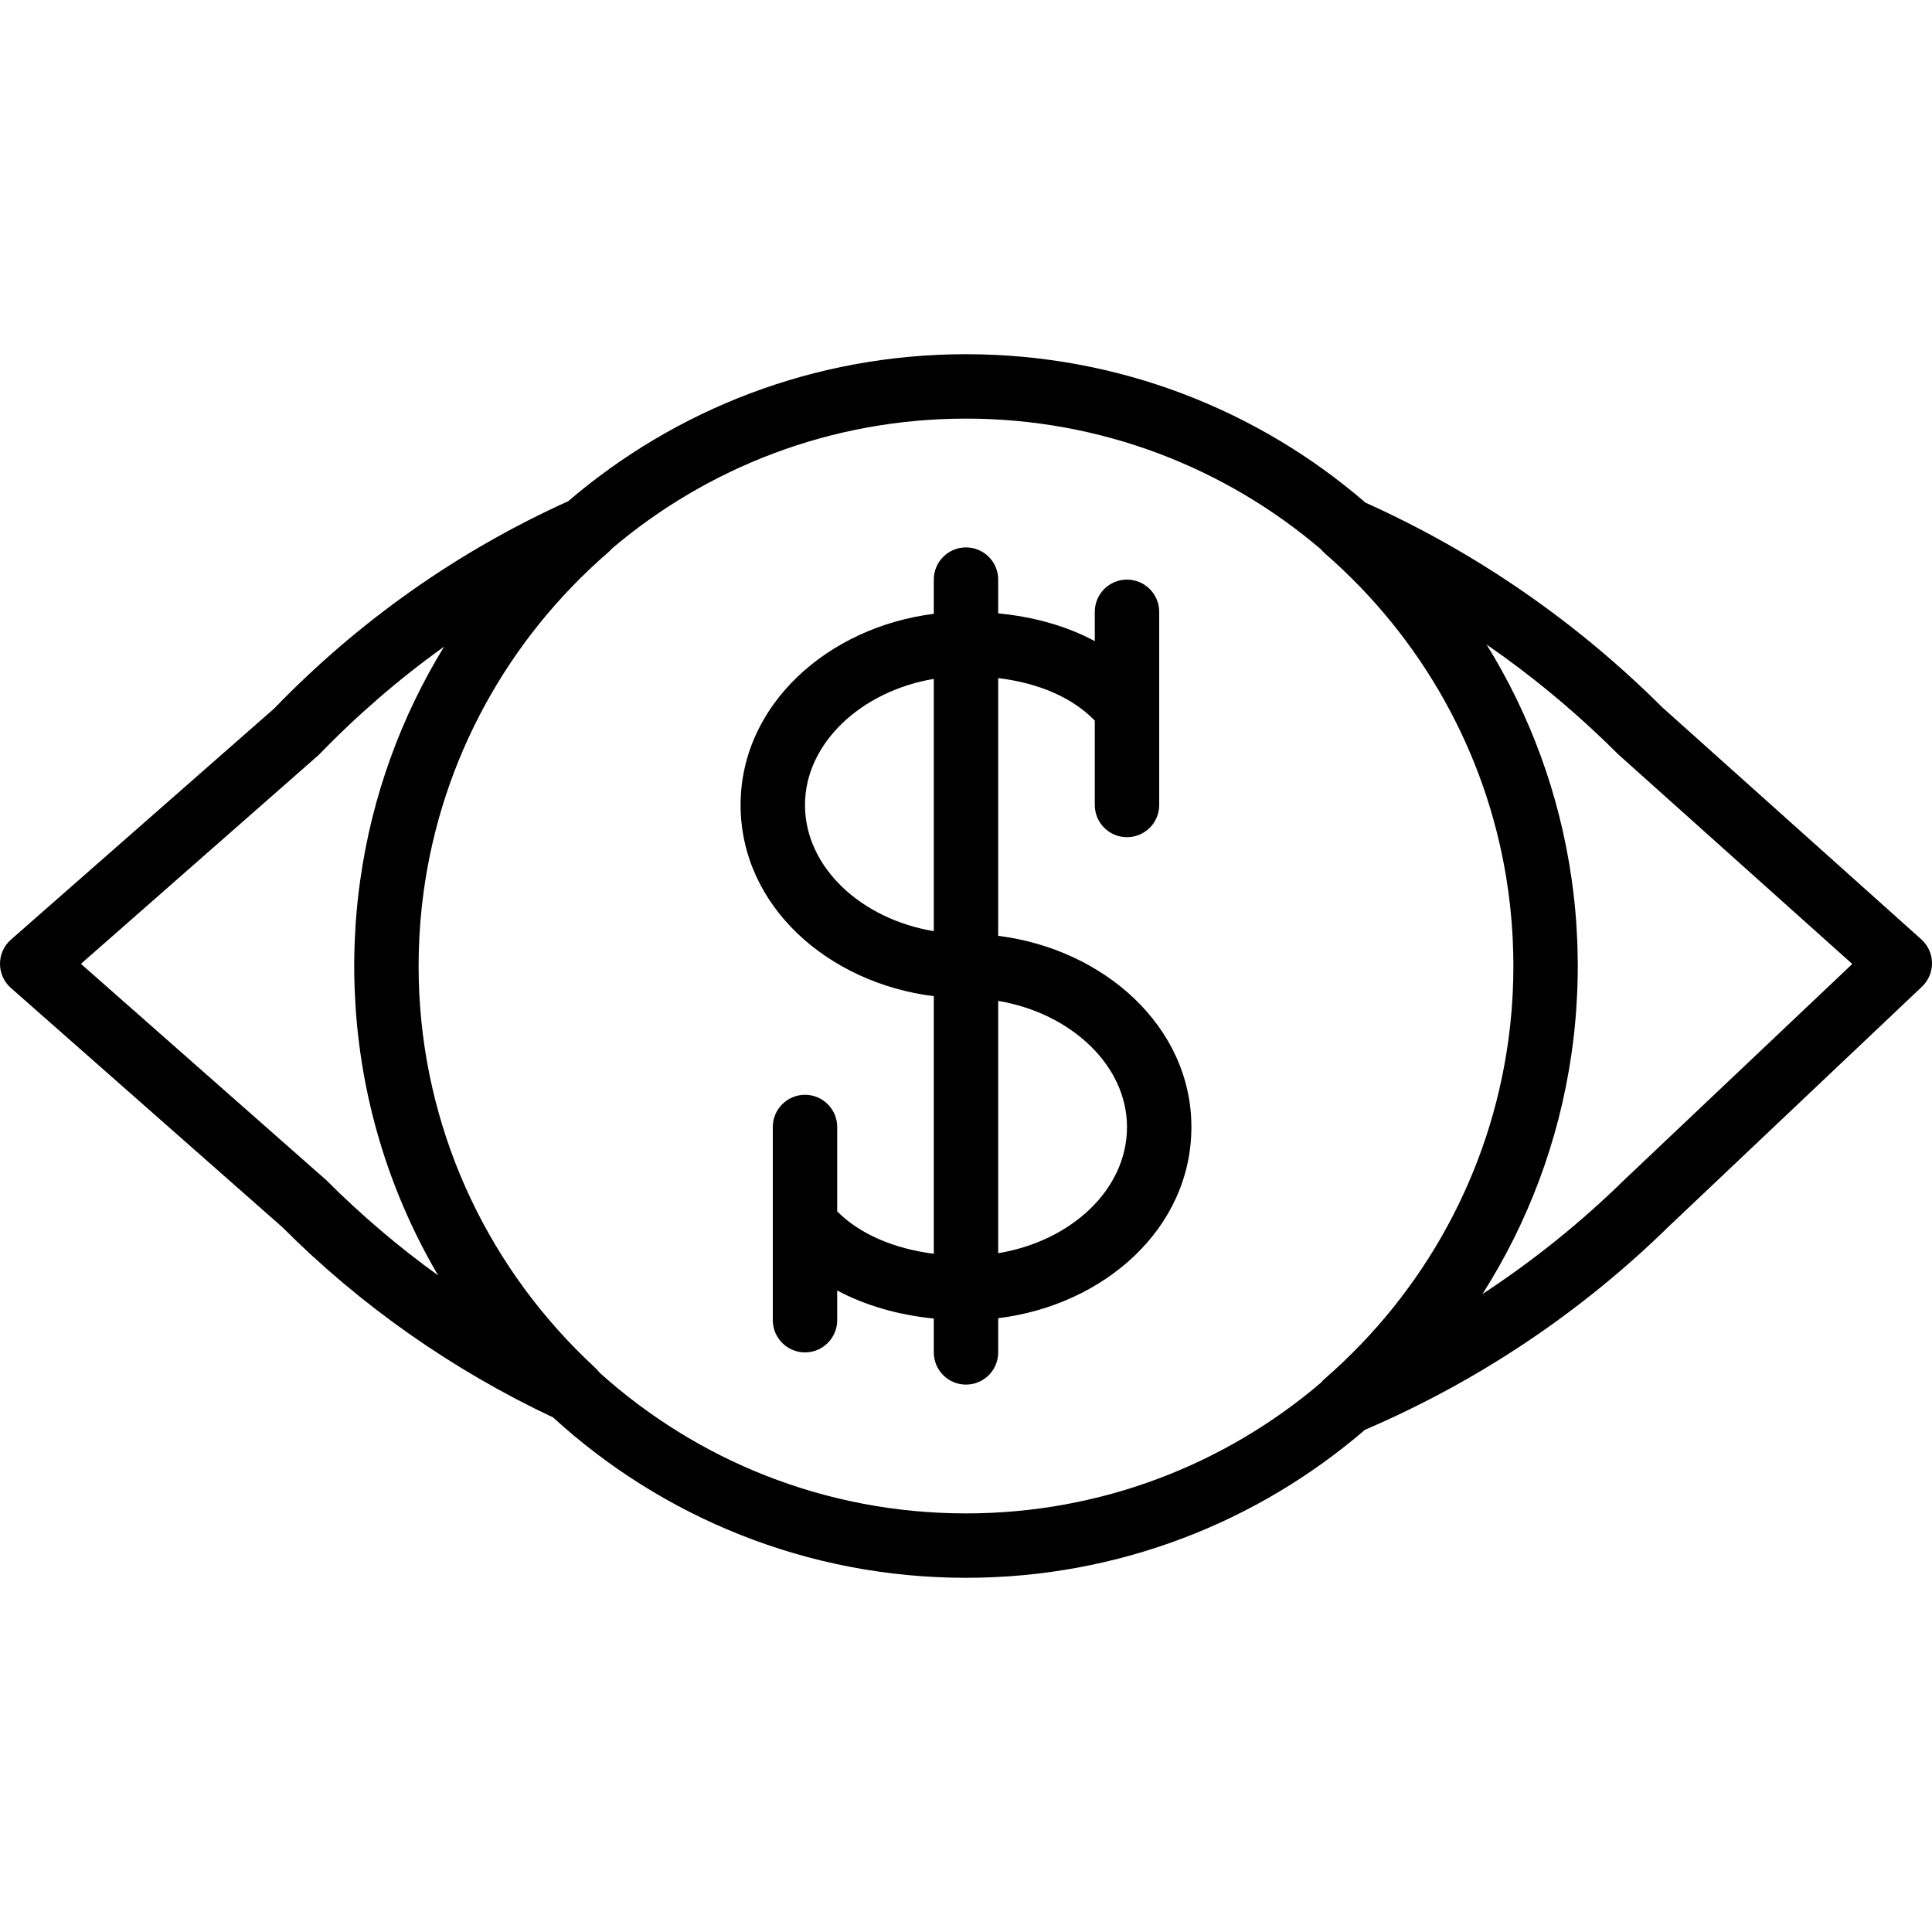
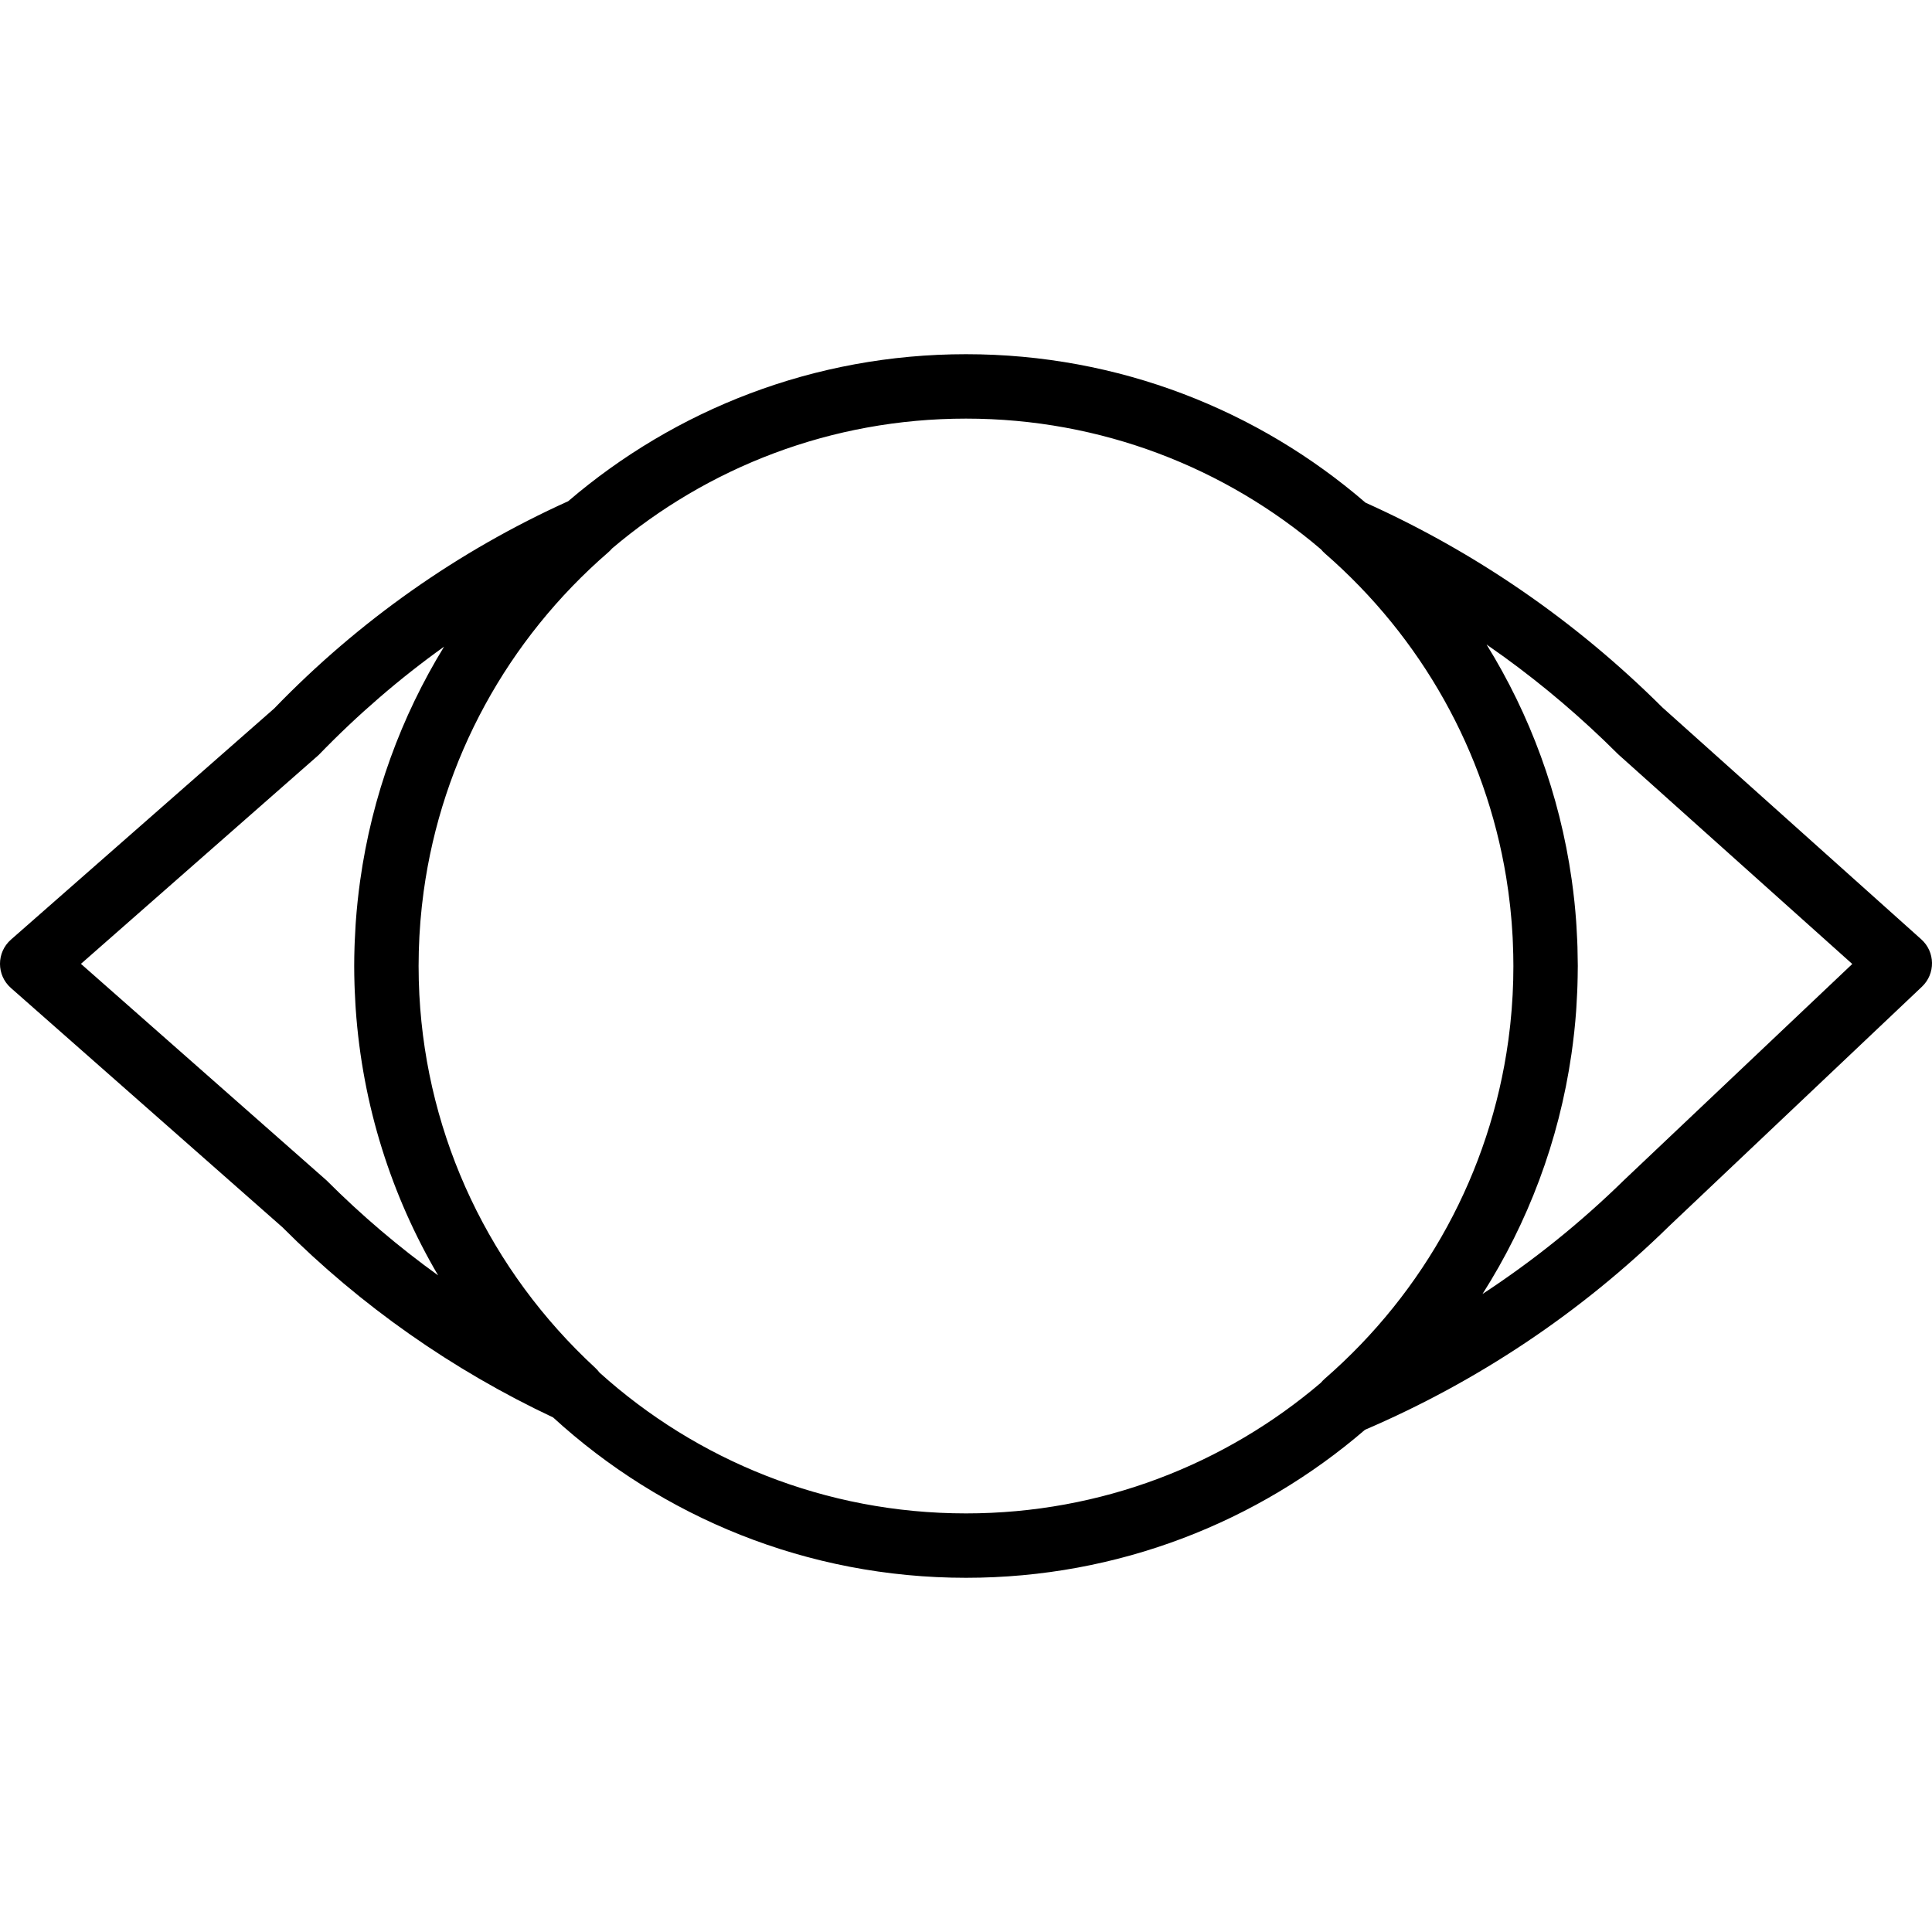
<svg xmlns="http://www.w3.org/2000/svg" version="1.1" id="Layer_1" x="0px" y="0px" viewBox="0 0 512.003 512.003" style="enable-background:new 0 0 512.003 512.003;" xml:space="preserve">
  <g>
    <g>
      <g>
        <path d="M509.164,248.936l-68.6-61.45c-23.085-22.995-49.679-41.228-78.685-54.271C333.471,108.697,296.468,93.868,256,93.868     c-40.251,0-77.071,14.674-105.417,38.957c-29.015,13.124-55.372,31.588-77.924,54.938L2.901,249.011     c-3.864,3.395-3.869,9.412-0.01,12.813l71.945,63.403c20.767,20.816,45.12,37.873,71.743,50.411     c28.839,26.392,67.248,42.498,109.421,42.498c40.4,0,77.346-14.781,105.734-39.224c29.82-12.794,57.094-30.943,80.611-53.985     l66.993-63.438C512.96,258.057,512.88,252.264,509.164,248.936z M21.45,255.433l62.979-55.331     c10.399-10.748,21.507-20.322,33.259-28.73c-11.361,18.528-19.097,39.515-22.238,61.976c-0.006,0.039-0.011,0.079-0.017,0.119     c-0.499,3.59-0.885,7.216-1.145,10.877c-0.021,0.297-0.037,0.595-0.057,0.892c-0.093,1.419-0.167,2.844-0.224,4.273     c-0.018,0.445-0.037,0.889-0.051,1.335c-0.054,1.714-0.09,3.431-0.09,5.158c0,1.678,0.034,3.347,0.084,5.012     c0.014,0.443,0.033,0.885,0.05,1.327c0.051,1.332,0.118,2.66,0.202,3.984c0.022,0.353,0.042,0.706,0.067,1.058     c1.778,25.635,9.515,49.626,21.836,70.604c-10.456-7.531-20.349-15.941-29.59-25.193L21.45,255.433z M158.885,363.759     c-0.336-0.449-0.726-0.885-1.176-1.3c-27.762-25.641-44.565-60.756-46.572-98.758c-0.001-0.021-0.003-0.042-0.004-0.063     c-0.059-1.136-0.101-2.275-0.134-3.416c-0.004-0.137-0.012-0.273-0.016-0.411c-0.033-1.267-0.05-2.537-0.05-3.81     c0-1.299,0.018-2.596,0.053-3.889c0.008-0.311,0.025-0.62,0.035-0.931c0.033-0.994,0.069-1.987,0.122-2.977     c0.016-0.299,0.039-0.596,0.057-0.894c0.06-1.015,0.126-2.028,0.207-3.038c0.018-0.231,0.042-0.46,0.061-0.69     c0.093-1.092,0.195-2.183,0.312-3.27c0.015-0.14,0.032-0.279,0.048-0.418c0.133-1.195,0.277-2.388,0.44-3.576     c0.004-0.031,0.009-0.062,0.013-0.093c4.794-34.948,22.186-66.724,48.935-89.875c0.373-0.323,0.698-0.662,0.997-1.01     c25.291-21.455,58.024-34.405,93.787-34.405c35.903,0,68.755,13.05,94.086,34.657c0.317,0.381,0.669,0.751,1.073,1.104     c25.588,22.298,42.539,52.498,48.001,85.793c0.002,0.012,0.004,0.024,0.006,0.037c0.192,1.172,0.366,2.349,0.529,3.528     c0.023,0.165,0.047,0.329,0.069,0.493c0.138,1.019,0.26,2.042,0.376,3.066c0.034,0.302,0.071,0.602,0.103,0.905     c0.093,0.873,0.172,1.75,0.25,2.627c0.038,0.438,0.082,0.875,0.117,1.314c0.057,0.719,0.1,1.441,0.147,2.163     c0.037,0.583,0.081,1.164,0.111,1.749c0.027,0.522,0.042,1.047,0.064,1.57c0.083,2.011,0.135,4.03,0.135,6.061     c0,1.251-0.016,2.498-0.047,3.741c0,0.001,0,0.002,0,0.003c-0.019,0.754-0.055,1.504-0.086,2.255     c-0.023,0.547-0.038,1.095-0.067,1.641c-0.029,0.563-0.071,1.123-0.107,1.684c-0.048,0.746-0.093,1.492-0.152,2.235     c-0.033,0.416-0.074,0.83-0.111,1.245c-0.08,0.903-0.161,1.805-0.257,2.705c-0.029,0.277-0.064,0.552-0.095,0.829     c-0.119,1.055-0.245,2.108-0.387,3.158c-0.018,0.133-0.038,0.266-0.056,0.399c-4.799,34.743-22.056,66.352-48.592,89.457     c-0.399,0.347-0.747,0.713-1.061,1.089c-25.326,21.588-58.163,34.626-94.049,34.626     C218.649,401.068,184.598,386.948,158.885,363.759z M430.505,312.635c-11.646,11.41-24.237,21.522-37.624,30.289     c12.025-18.897,20.238-40.452,23.573-63.586c0.008-0.055,0.015-0.109,0.023-0.164c0.252-1.759,0.476-3.526,0.671-5.303     c0.019-0.174,0.041-0.347,0.06-0.521c0.189-1.778,0.352-3.564,0.483-5.359c0.025-0.342,0.042-0.687,0.065-1.03     c0.092-1.376,0.166-2.756,0.224-4.141c0.024-0.563,0.047-1.126,0.064-1.69c0.046-1.493,0.075-2.99,0.081-4.492     c0.001-0.213,0.011-0.425,0.011-0.638c0-0.233-0.011-0.465-0.012-0.698c-0.006-1.447-0.032-2.889-0.076-4.326     c-0.018-0.576-0.042-1.151-0.066-1.727c-0.052-1.277-0.12-2.551-0.202-3.82c-0.028-0.424-0.05-0.849-0.081-1.273     c-0.126-1.748-0.279-3.488-0.46-5.221c-0.01-0.091-0.021-0.181-0.031-0.272c-0.185-1.742-0.403-3.475-0.643-5.2     c-0.019-0.139-0.038-0.278-0.058-0.416c-3.201-22.579-11.049-43.659-22.551-62.244l4.636,3.277     c10.593,7.677,20.647,16.239,30.08,25.651l0.334,0.315l61.869,55.42L430.505,312.635z" />
-         <path d="M315.733,298.668c0-26.634-23.198-47.149-51.2-50.662v-68.302c10.87,1.319,19.73,5.222,25.6,11.264v22.367     c0,4.713,3.82,8.533,8.533,8.533s8.533-3.82,8.533-8.533v-51.2c0-4.713-3.82-8.533-8.533-8.533s-8.533,3.82-8.533,8.533v7.773     c-7.411-3.979-16.091-6.444-25.6-7.358v-8.949c0-4.713-3.82-8.533-8.533-8.533s-8.533,3.82-8.533,8.533v9.071     c-28.002,3.514-51.2,24.028-51.2,50.662c0,26.755,23.143,47.178,51.2,50.667v68.268c-10.696-1.368-19.775-5.327-25.6-11.25     v-22.351c0-4.713-3.821-8.533-8.533-8.533c-4.713,0-8.533,3.821-8.533,8.533v51.2c0,4.713,3.821,8.533,8.533,8.533     c4.713,0,8.533-3.821,8.533-8.533v-7.872c7.469,3.99,16.211,6.493,25.6,7.435v8.971c0,4.713,3.82,8.533,8.533,8.533     s8.533-3.82,8.533-8.533v-9.062C292.646,345.875,315.733,325.543,315.733,298.668z M213.333,213.335     c0-16.439,14.987-30.206,34.133-33.422v66.854C228.268,243.578,213.333,229.88,213.333,213.335z M264.533,332.109v-66.863     c19.146,3.216,34.133,16.983,34.133,33.422C298.667,315.319,283.785,328.948,264.533,332.109z" />
      </g>
    </g>
  </g>
  <g>
</g>
  <g>
</g>
  <g>
</g>
  <g>
</g>
  <g>
</g>
  <g>
</g>
  <g>
</g>
  <g>
</g>
  <g>
</g>
  <g>
</g>
  <g>
</g>
  <g>
</g>
  <g>
</g>
  <g>
</g>
  <g>
</g>
</svg>